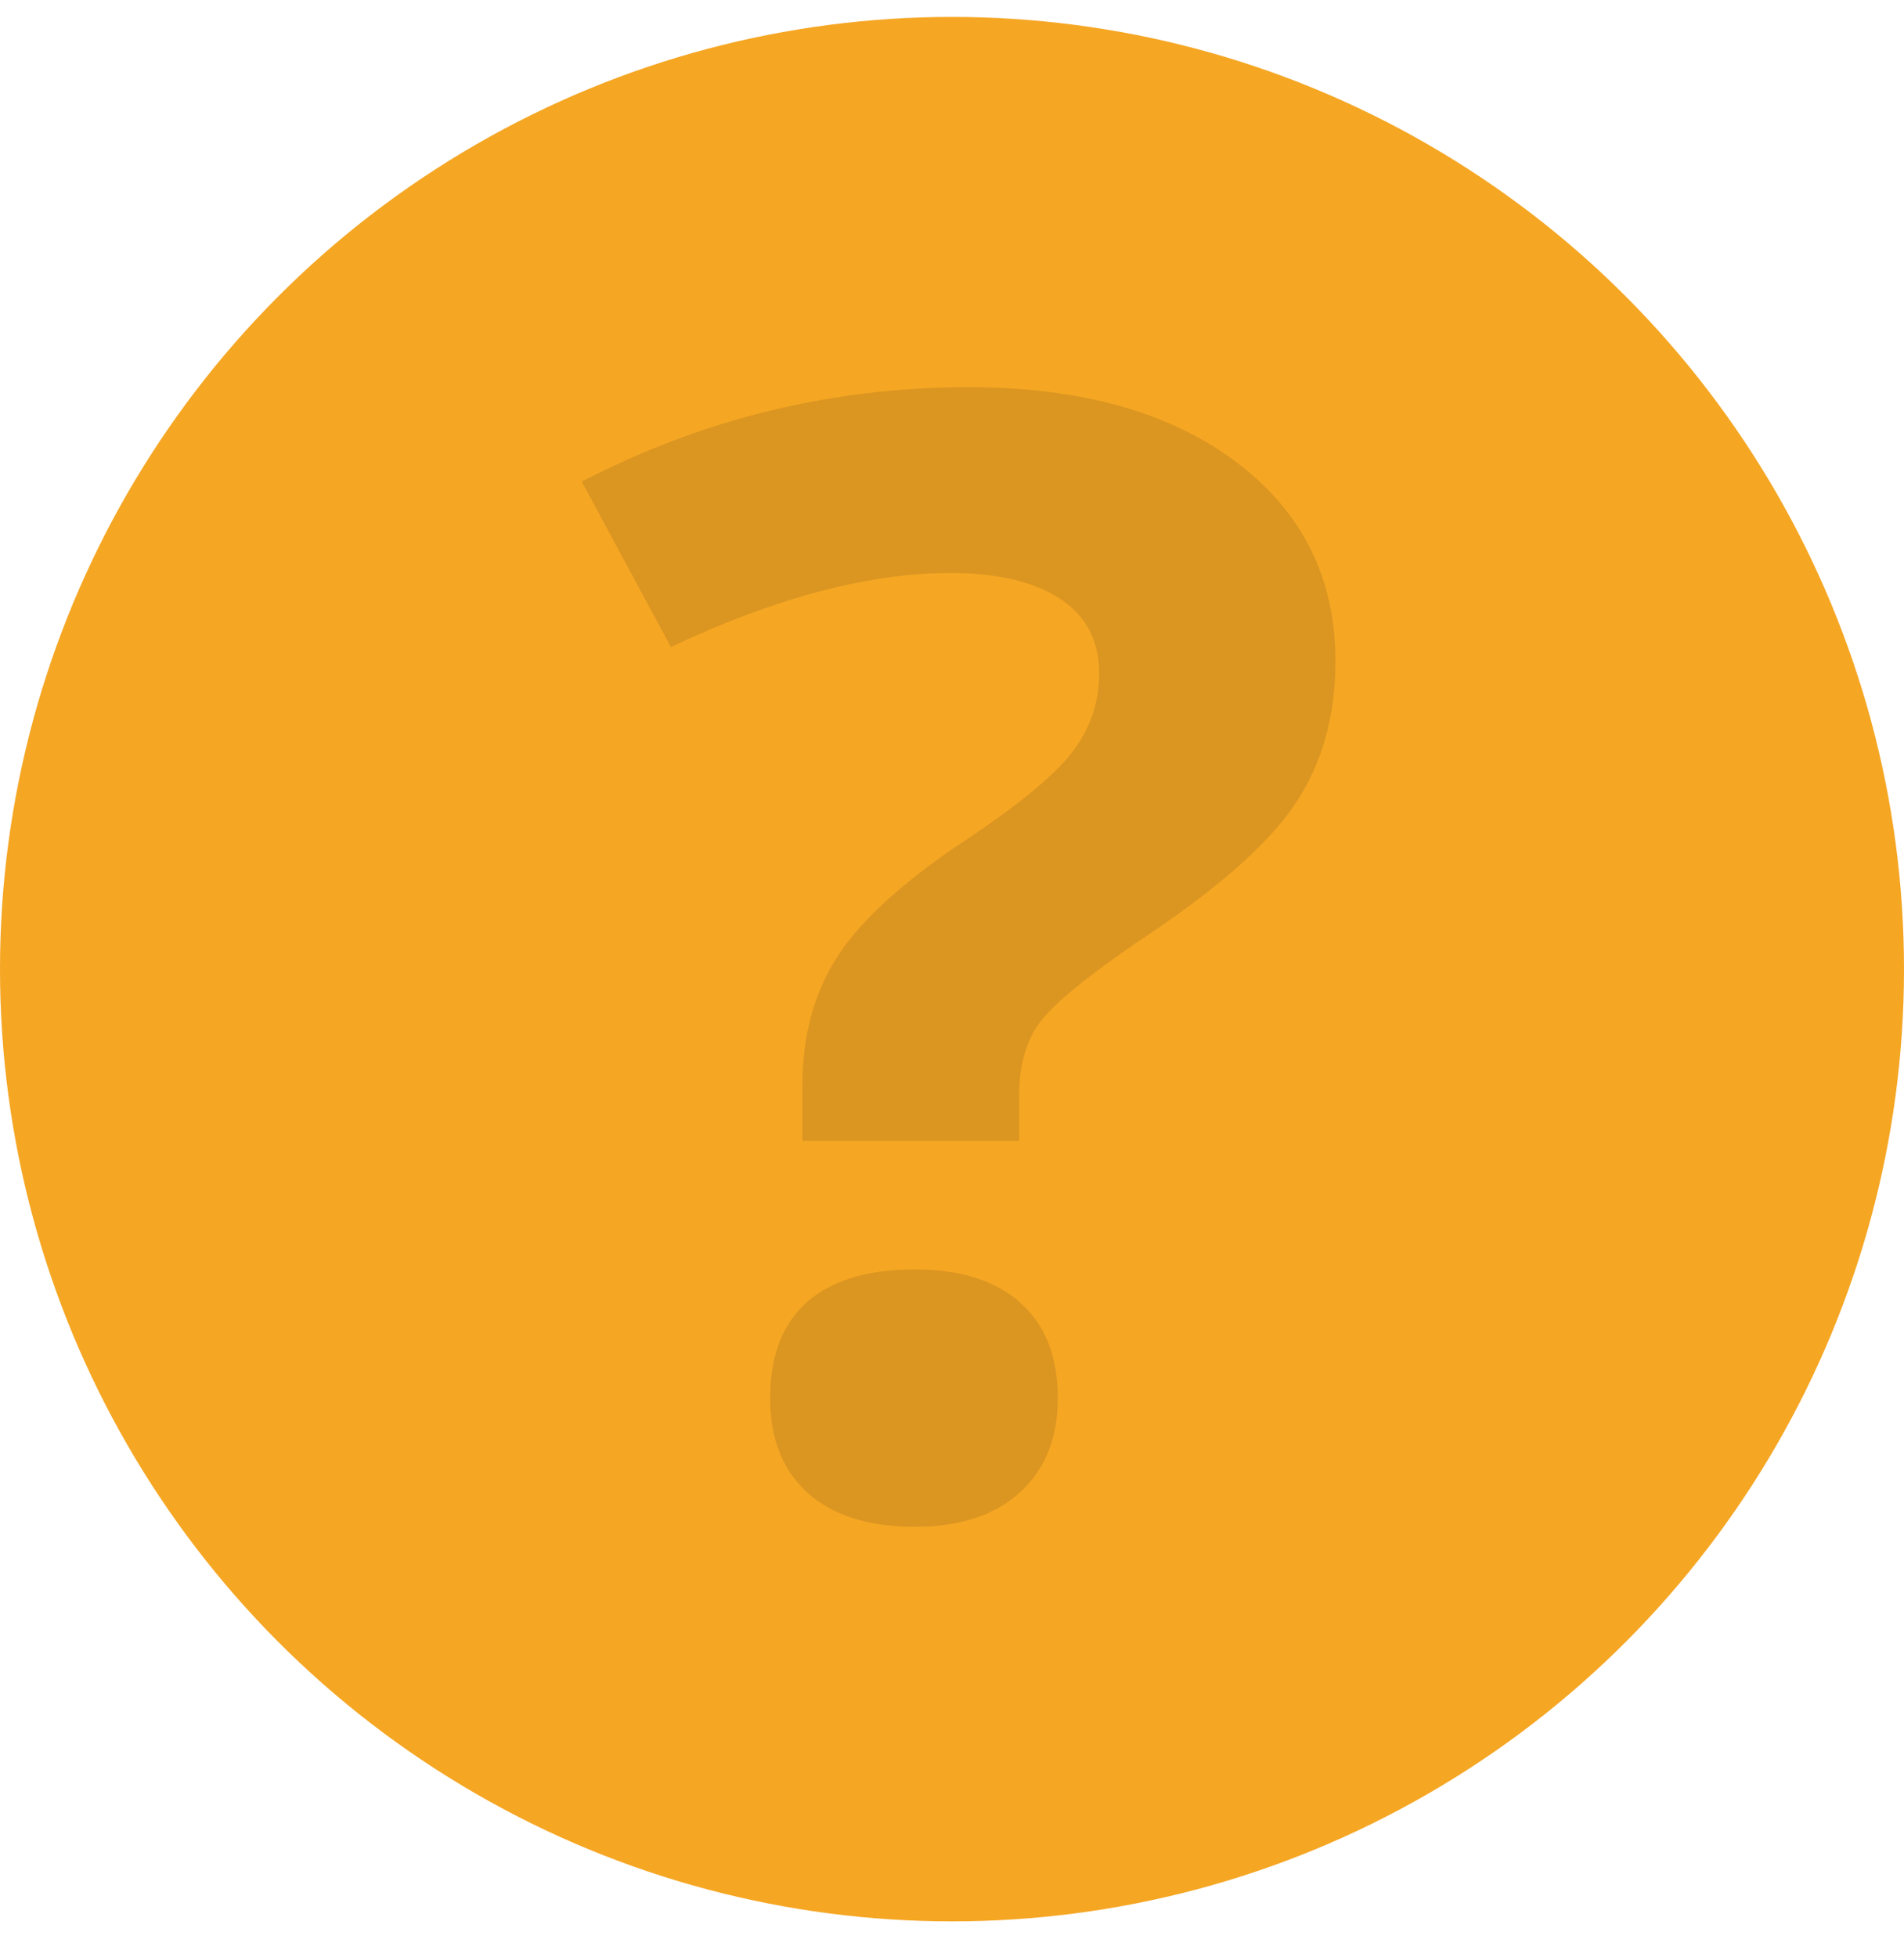
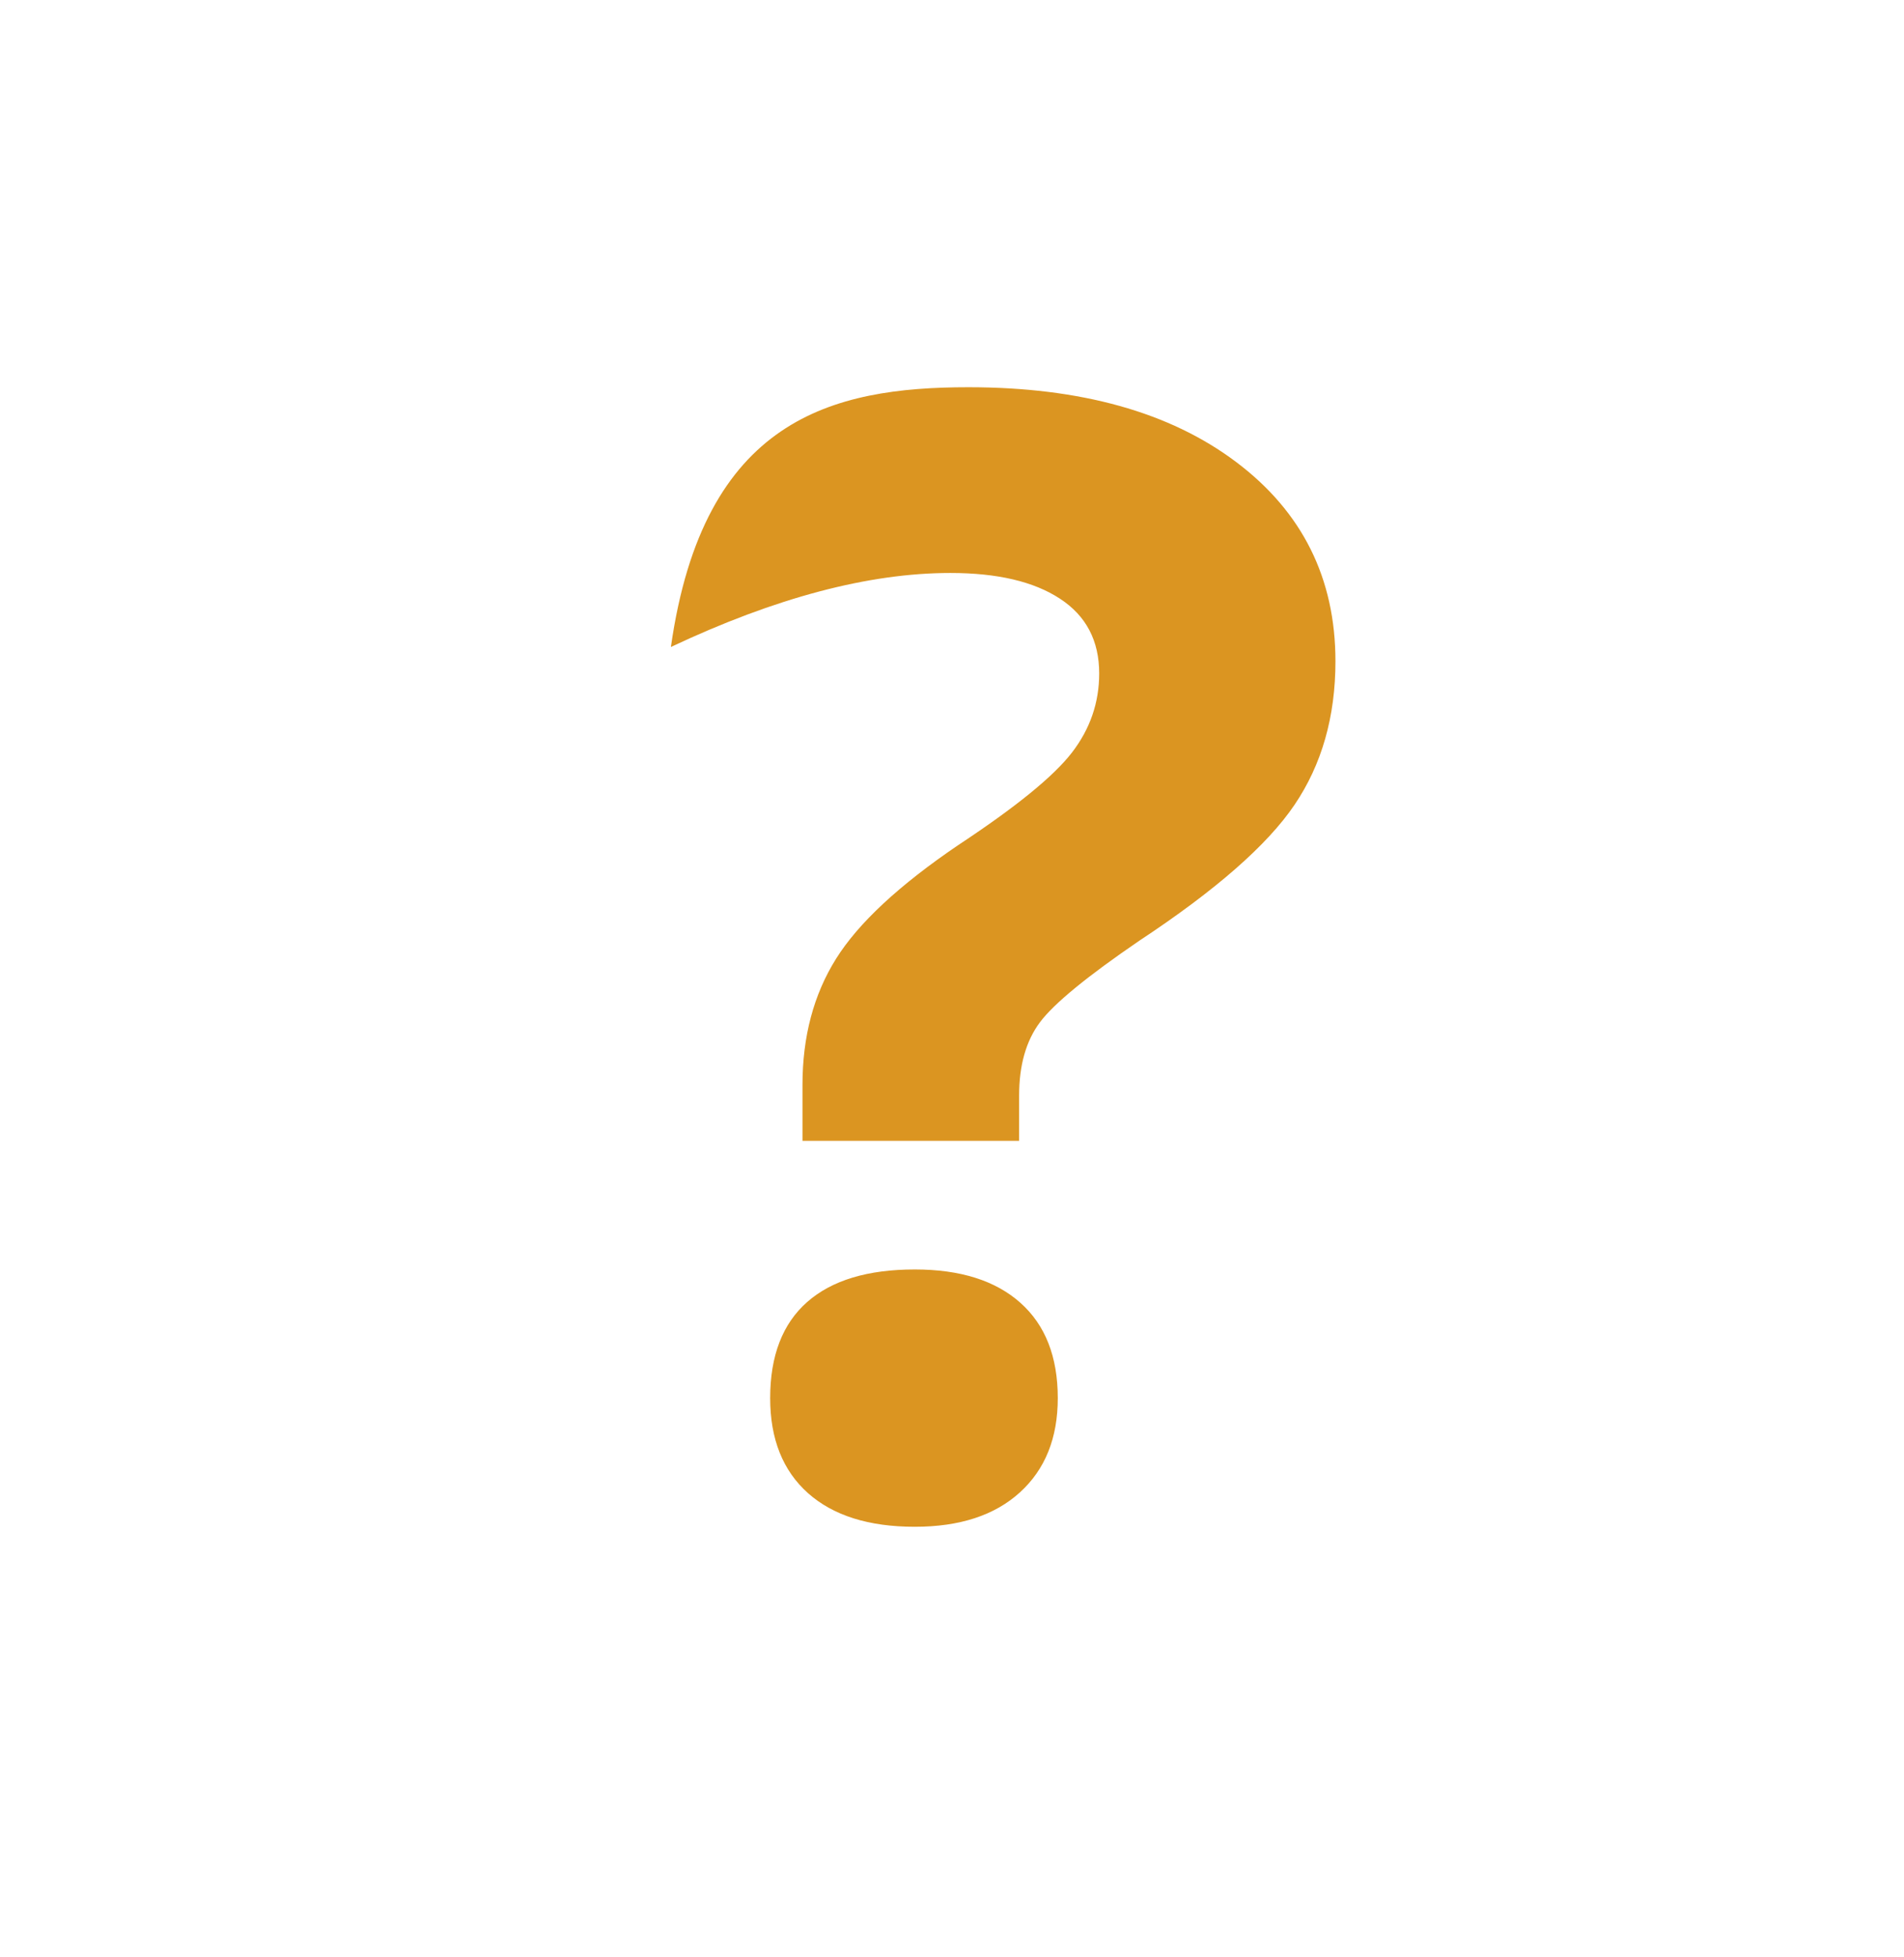
<svg xmlns="http://www.w3.org/2000/svg" width="36px" height="37px" viewBox="0 0 36 37" version="1.1">
  <title>Group 76</title>
  <desc>Created with Sketch.</desc>
  <g id="Homepage" stroke="none" stroke-width="1" fill="none" fill-rule="evenodd">
    <g id="PR-Asset-v3.1" transform="translate(-310, -4029)">
      <g id="Staying-safe-section-head" transform="translate(307, 3450)">
        <g id="Group-90" transform="translate(0, 306)">
          <g id="Group-76" transform="translate(3, 273.32)">
-             <circle id="Oval" fill="#F5A623" fill-rule="nonzero" cx="18" cy="18" r="18" />
-             <path d="M15.173,21.245 L15.173,20.189 C15.173,19.275 15.384,18.481 15.807,17.805 C16.229,17.13 17.002,16.411 18.125,15.65 C19.207,14.936 19.92,14.356 20.266,13.908 C20.611,13.461 20.783,12.962 20.783,12.41 C20.783,11.791 20.536,11.32 20.041,10.997 C19.547,10.673 18.857,10.511 17.97,10.511 C16.425,10.511 14.663,10.978 12.685,11.91 L11,8.784 C13.298,7.595 15.735,7 18.31,7 C20.433,7 22.12,7.471 23.372,8.413 C24.624,9.355 25.25,10.611 25.25,12.181 C25.25,13.228 24.992,14.132 24.477,14.893 C23.962,15.655 22.983,16.511 21.541,17.463 C20.552,18.138 19.926,18.652 19.663,19.004 C19.4,19.356 19.269,19.818 19.269,20.389 L19.269,21.245 L15.173,21.245 Z M14.562,26.109 C14.562,25.308 14.796,24.702 15.262,24.292 C15.728,23.882 16.406,23.677 17.297,23.677 C18.156,23.677 18.822,23.887 19.293,24.307 C19.764,24.726 20,25.327 20,26.109 C20,26.863 19.762,27.456 19.285,27.89 C18.809,28.324 18.146,28.541 17.297,28.541 C16.427,28.541 15.754,28.329 15.277,27.905 C14.801,27.48 14.562,26.882 14.562,26.109 Z" id="?" fill="#DB9521" />
+             <path d="M15.173,21.245 L15.173,20.189 C15.173,19.275 15.384,18.481 15.807,17.805 C16.229,17.13 17.002,16.411 18.125,15.65 C19.207,14.936 19.92,14.356 20.266,13.908 C20.611,13.461 20.783,12.962 20.783,12.41 C20.783,11.791 20.536,11.32 20.041,10.997 C19.547,10.673 18.857,10.511 17.97,10.511 C16.425,10.511 14.663,10.978 12.685,11.91 C13.298,7.595 15.735,7 18.31,7 C20.433,7 22.12,7.471 23.372,8.413 C24.624,9.355 25.25,10.611 25.25,12.181 C25.25,13.228 24.992,14.132 24.477,14.893 C23.962,15.655 22.983,16.511 21.541,17.463 C20.552,18.138 19.926,18.652 19.663,19.004 C19.4,19.356 19.269,19.818 19.269,20.389 L19.269,21.245 L15.173,21.245 Z M14.562,26.109 C14.562,25.308 14.796,24.702 15.262,24.292 C15.728,23.882 16.406,23.677 17.297,23.677 C18.156,23.677 18.822,23.887 19.293,24.307 C19.764,24.726 20,25.327 20,26.109 C20,26.863 19.762,27.456 19.285,27.89 C18.809,28.324 18.146,28.541 17.297,28.541 C16.427,28.541 15.754,28.329 15.277,27.905 C14.801,27.48 14.562,26.882 14.562,26.109 Z" id="?" fill="#DB9521" />
          </g>
        </g>
      </g>
    </g>
  </g>
</svg>